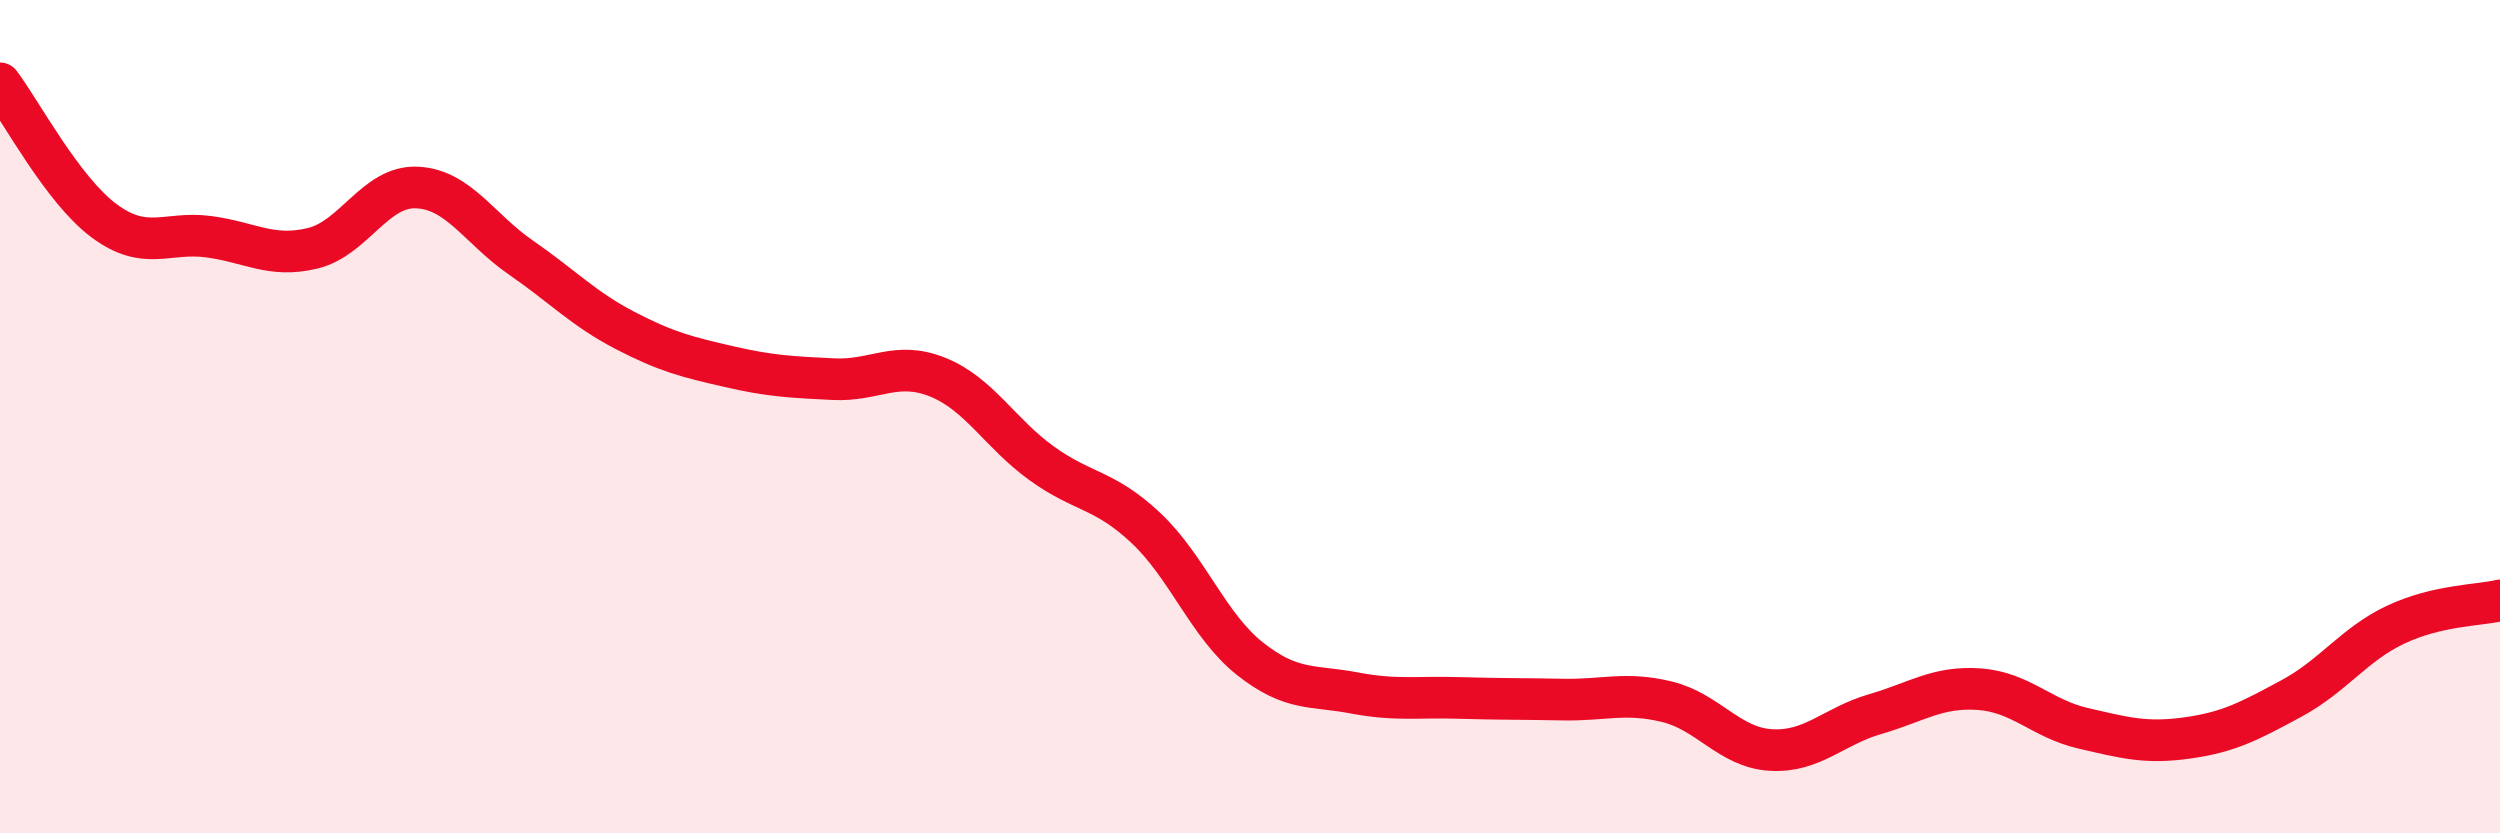
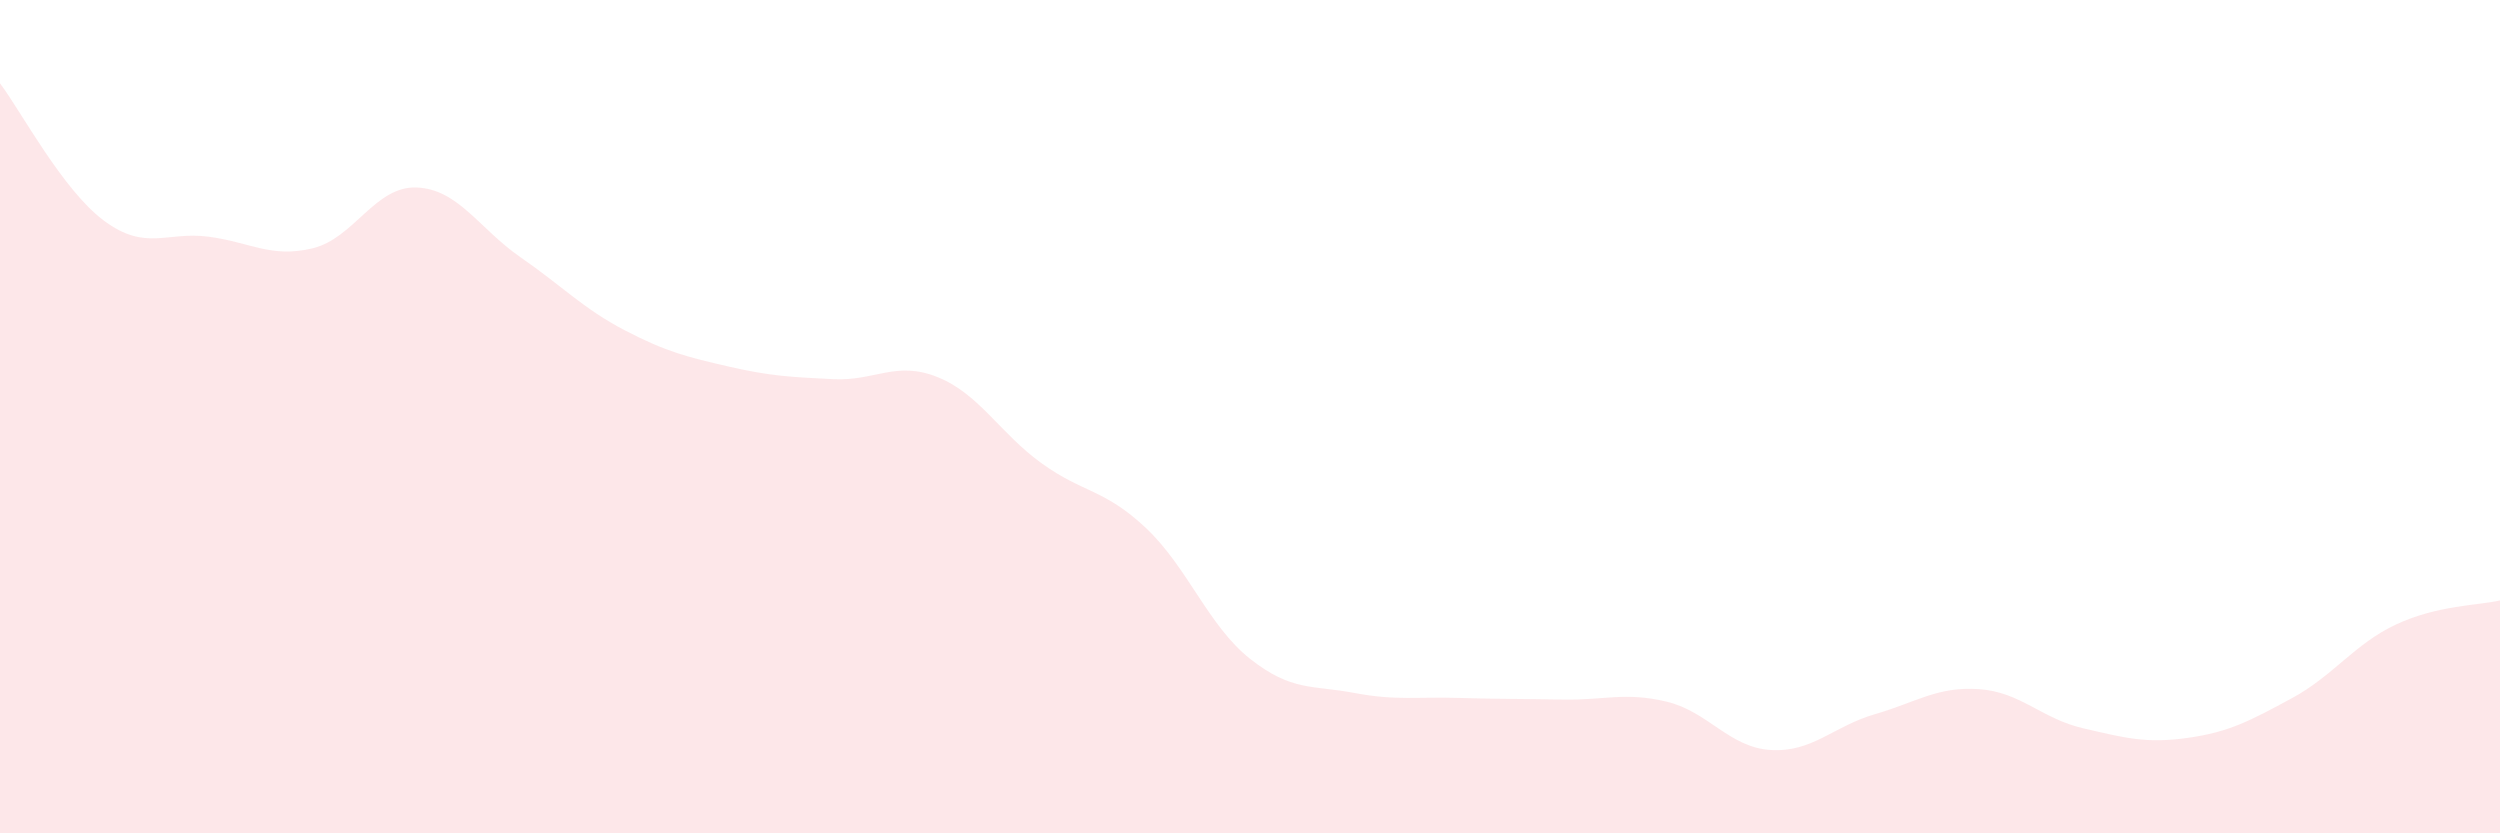
<svg xmlns="http://www.w3.org/2000/svg" width="60" height="20" viewBox="0 0 60 20">
  <path d="M 0,2 C 0.5,2.66 1.5,4.56 2.5,5.3 C 3.5,6.04 4,5.55 5,5.68 C 6,5.81 6.5,6.2 7.5,5.96 C 8.5,5.72 9,4.46 10,4.5 C 11,4.54 11.5,5.49 12.5,6.18 C 13.5,6.87 14,7.41 15,7.93 C 16,8.45 16.5,8.57 17.5,8.8 C 18.5,9.03 19,9.05 20,9.1 C 21,9.15 21.5,8.65 22.5,9.05 C 23.5,9.45 24,10.4 25,11.12 C 26,11.84 26.5,11.73 27.5,12.67 C 28.5,13.61 29,15.02 30,15.81 C 31,16.6 31.5,16.44 32.5,16.63 C 33.5,16.82 34,16.72 35,16.75 C 36,16.78 36.5,16.77 37.5,16.79 C 38.5,16.81 39,16.6 40,16.84 C 41,17.08 41.5,17.94 42.5,18 C 43.5,18.06 44,17.43 45,17.14 C 46,16.85 46.5,16.47 47.5,16.54 C 48.5,16.61 49,17.25 50,17.48 C 51,17.71 51.5,17.85 52.5,17.71 C 53.5,17.57 54,17.3 55,16.76 C 56,16.22 56.5,15.46 57.5,14.99 C 58.5,14.52 59.5,14.53 60,14.41L60 20L0 20Z" fill="#EB0A25" opacity="0.1" stroke-linecap="round" stroke-linejoin="round" />
-   <path d="M 0,2 C 0.5,2.66 1.5,4.56 2.5,5.3 C 3.5,6.04 4,5.55 5,5.68 C 6,5.81 6.5,6.2 7.5,5.96 C 8.5,5.72 9,4.46 10,4.5 C 11,4.54 11.5,5.49 12.5,6.18 C 13.5,6.87 14,7.41 15,7.93 C 16,8.45 16.5,8.57 17.5,8.8 C 18.5,9.03 19,9.05 20,9.1 C 21,9.15 21.5,8.65 22.5,9.05 C 23.5,9.45 24,10.4 25,11.12 C 26,11.84 26.5,11.73 27.5,12.67 C 28.5,13.61 29,15.02 30,15.81 C 31,16.6 31.5,16.44 32.5,16.63 C 33.5,16.82 34,16.72 35,16.75 C 36,16.78 36.5,16.77 37.5,16.79 C 38.5,16.81 39,16.6 40,16.84 C 41,17.08 41.5,17.94 42.5,18 C 43.5,18.06 44,17.43 45,17.14 C 46,16.85 46.5,16.47 47.5,16.54 C 48.5,16.61 49,17.25 50,17.48 C 51,17.71 51.5,17.85 52.5,17.71 C 53.5,17.57 54,17.3 55,16.76 C 56,16.22 56.5,15.46 57.5,14.99 C 58.5,14.52 59.5,14.53 60,14.41" stroke="#EB0A25" stroke-width="1" fill="none" stroke-linecap="round" stroke-linejoin="round" />
</svg>